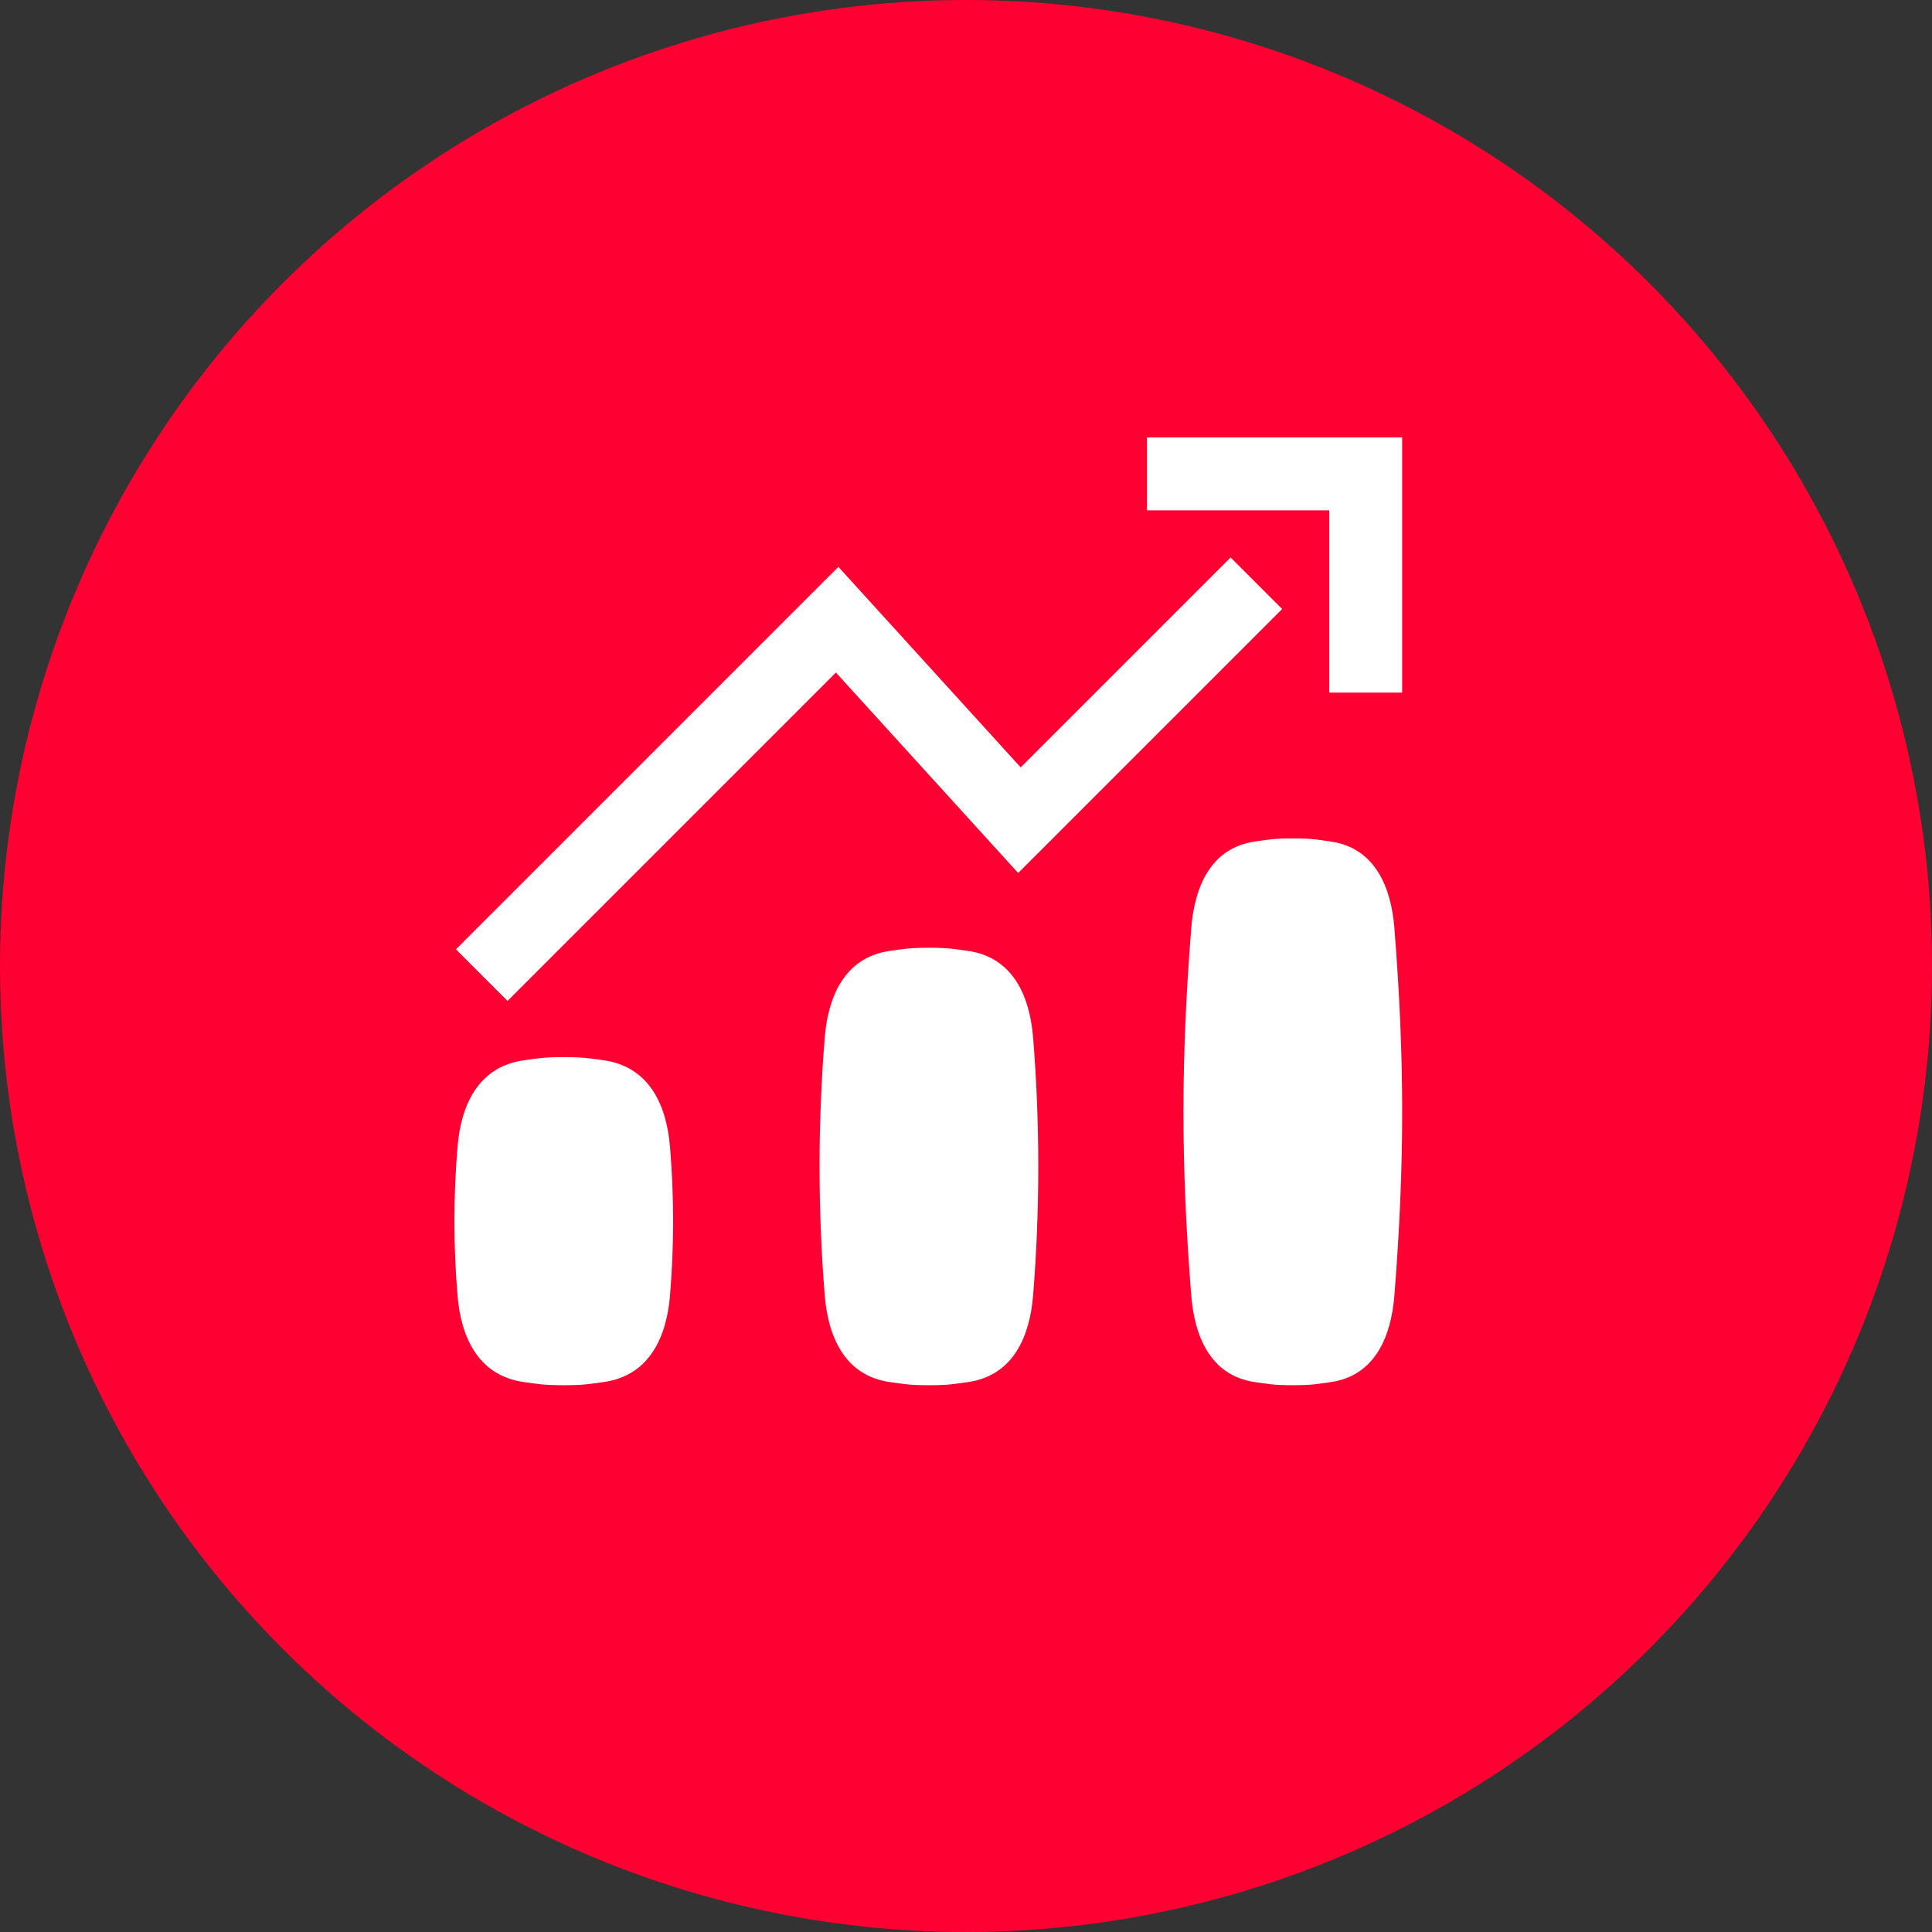
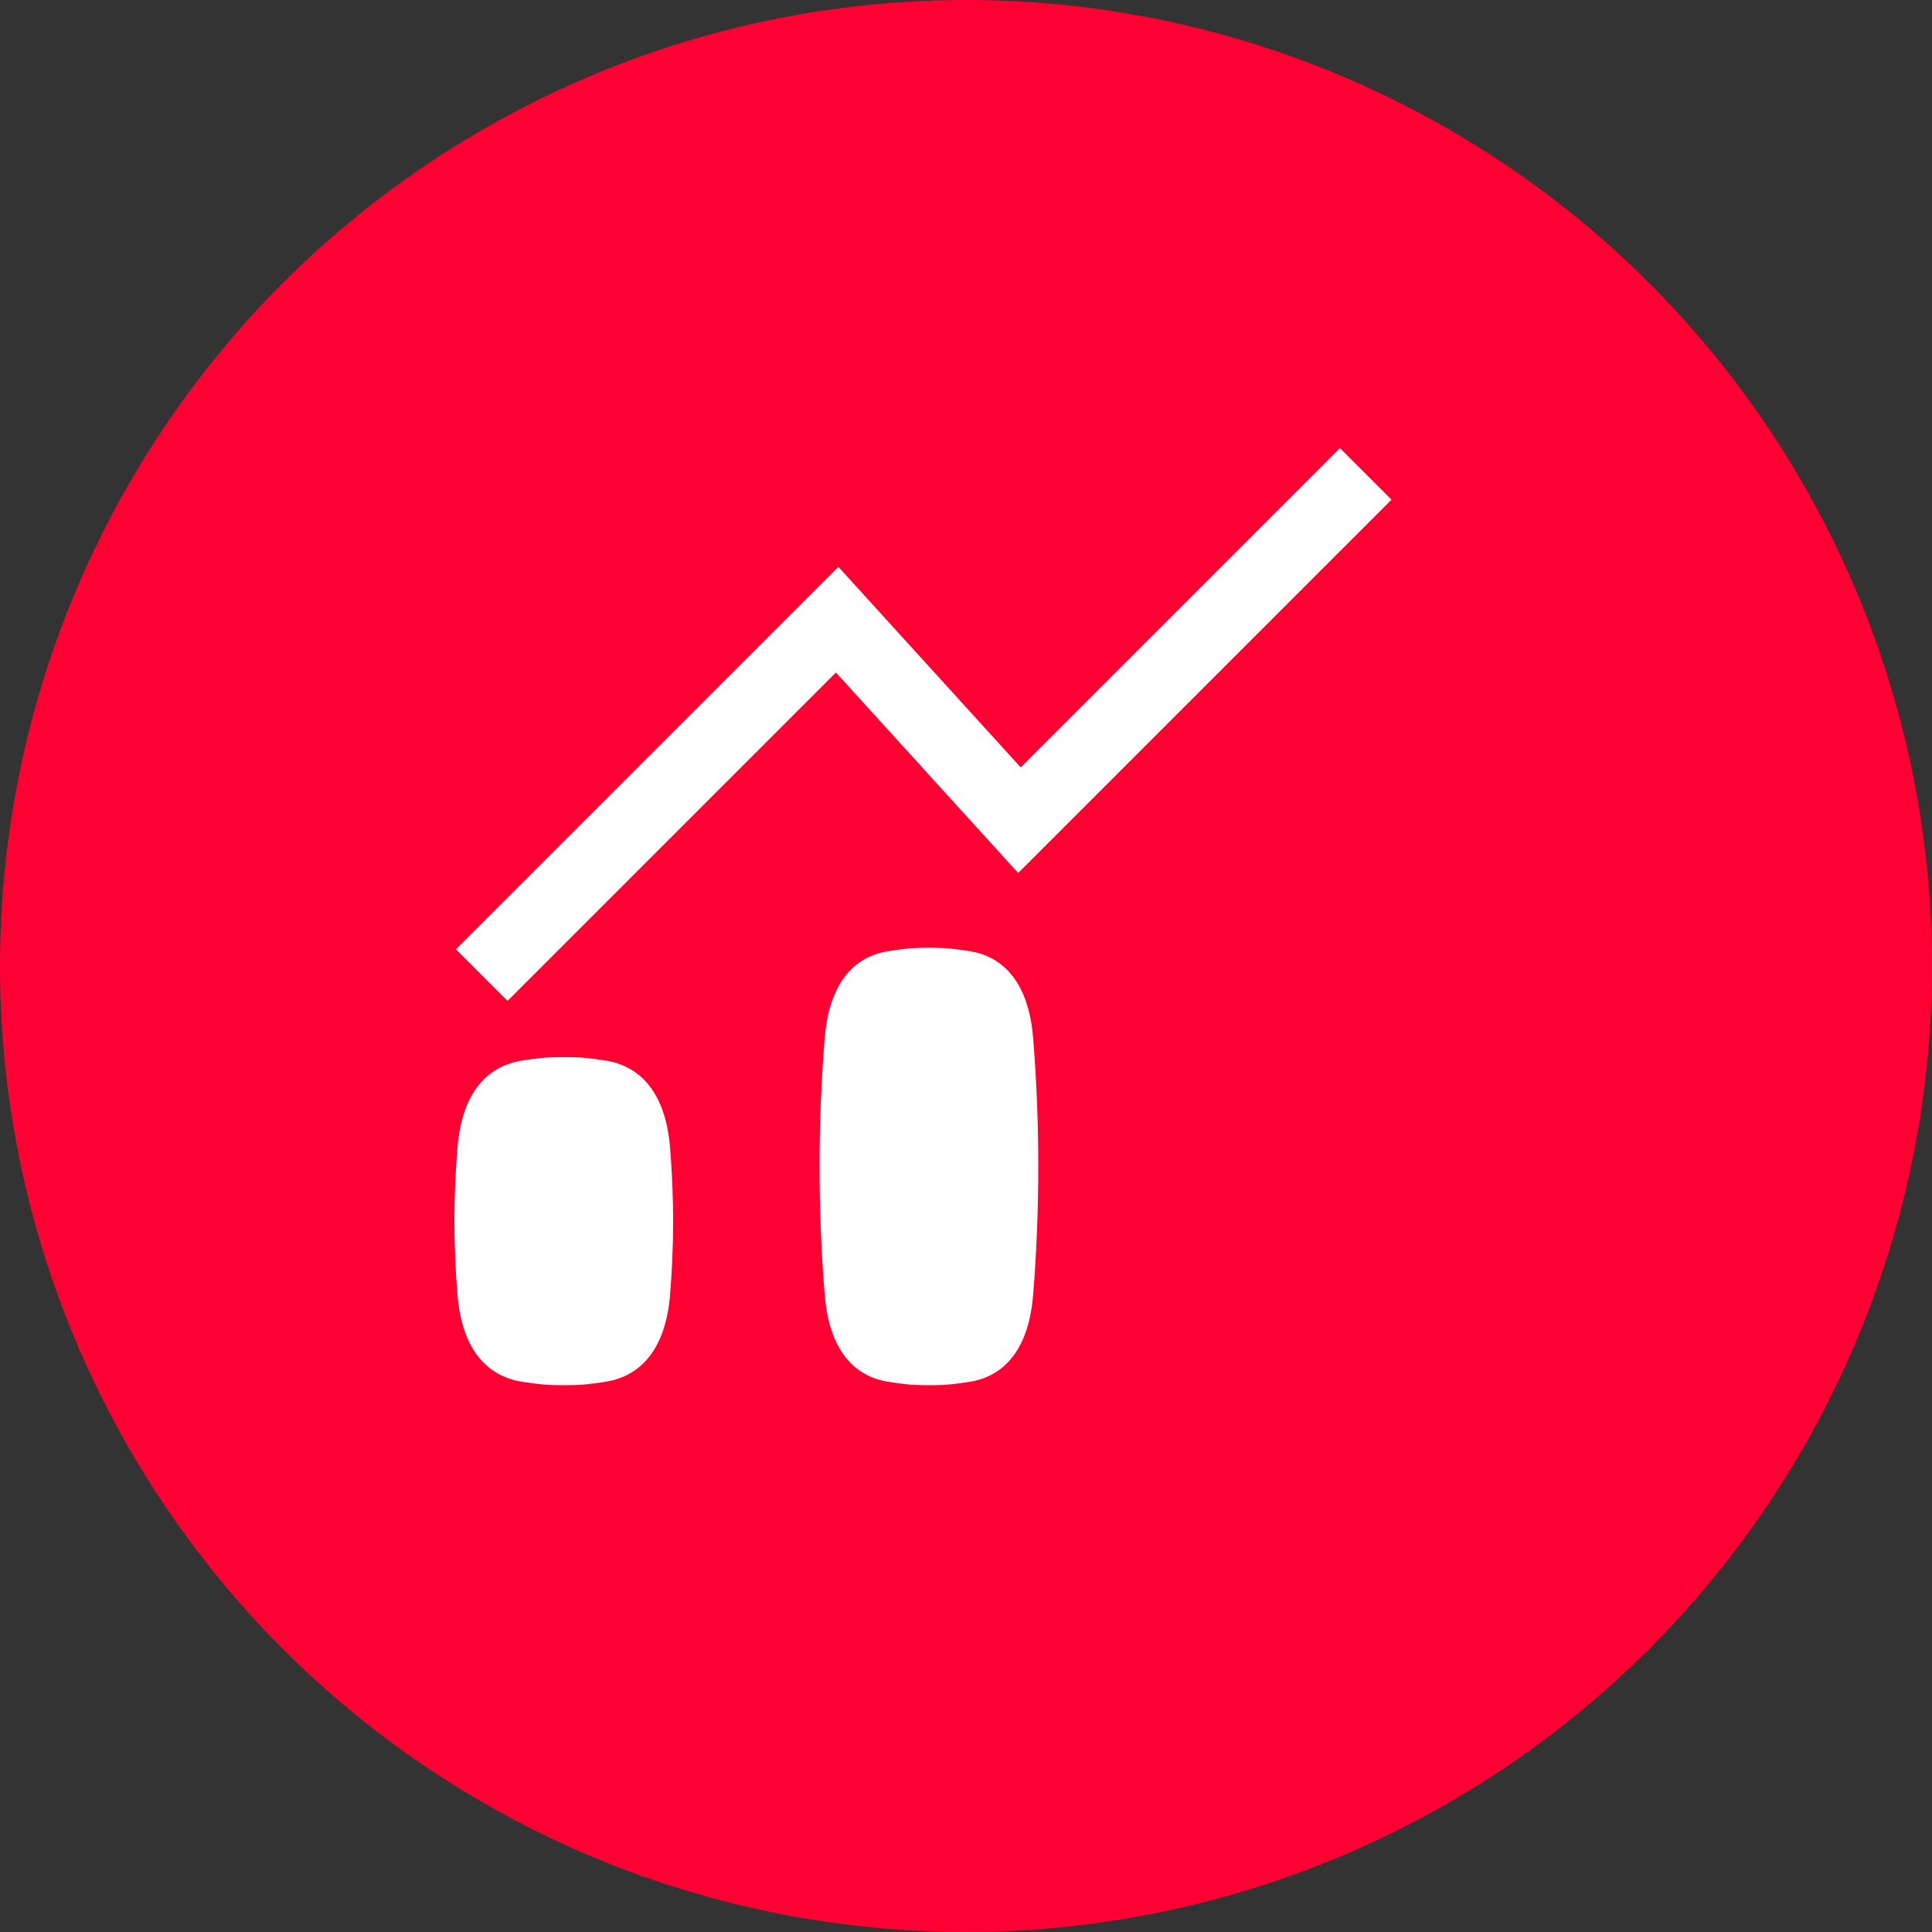
<svg xmlns="http://www.w3.org/2000/svg" width="106" height="106" viewBox="0 0 106 106" fill="none">
  <rect x="0" y="0" width="106" height="106" fill="#333333" stroke="none" />
  <circle cx="53" cy="53" r="53" fill="#FF0032" />
  <path fill-rule="evenodd" clip-rule="evenodd" d="M33.096 58.169C32.337 58.066 32.035 58 30.931 58C29.827 58 29.526 58.066 28.766 58.169C26.142 58.524 25.278 60.789 25.102 62.928C24.874 65.687 24.875 68.325 25.102 71.072C25.278 73.211 26.142 75.476 28.766 75.831C29.526 75.934 29.827 76 30.931 76C32.035 76 32.337 75.934 33.096 75.831C35.721 75.476 36.584 73.211 36.761 71.072C36.987 68.325 36.988 65.687 36.761 62.928C36.584 60.789 35.721 58.524 33.096 58.169Z" fill="white" />
  <path fill-rule="evenodd" clip-rule="evenodd" d="M53.088 52.169C52.344 52.066 52.048 52 50.966 52C49.883 52 49.588 52.066 48.843 52.169C46.27 52.524 45.423 54.789 45.25 56.928C44.871 61.605 44.871 66.394 45.25 71.072C45.423 73.211 46.27 75.476 48.843 75.831C49.588 75.934 49.883 76 50.966 76C52.048 76 52.344 75.934 53.088 75.831C55.662 75.476 56.509 73.211 56.682 71.072C57.06 66.394 57.06 61.605 56.682 56.928C56.509 54.789 55.662 52.524 53.088 52.169Z" fill="white" />
-   <path fill-rule="evenodd" clip-rule="evenodd" d="M73.001 46.169C72.275 46.066 71.987 46 70.931 46C69.876 46 69.587 46.066 68.862 46.169C66.352 46.524 65.526 48.789 65.358 50.928C64.789 58.134 64.789 63.857 65.358 71.072C65.526 73.211 66.352 75.476 68.862 75.831C69.587 75.934 69.876 76 70.931 76C71.987 76 72.275 75.934 73.001 75.831C75.51 75.476 76.336 73.211 76.505 71.072C77.074 63.857 77.073 58.134 76.505 50.928C76.336 48.789 75.51 46.524 73.001 46.169Z" fill="white" />
  <path d="M26.431 53.5L45.931 34L55.931 45L74.931 26" stroke="white" stroke-width="4" />
-   <path d="M74.931 38V26H62.931" fill="#FF0032" />
-   <path d="M74.931 38V26H62.931" stroke="white" stroke-width="4" stroke-miterlimit="10" />
</svg>